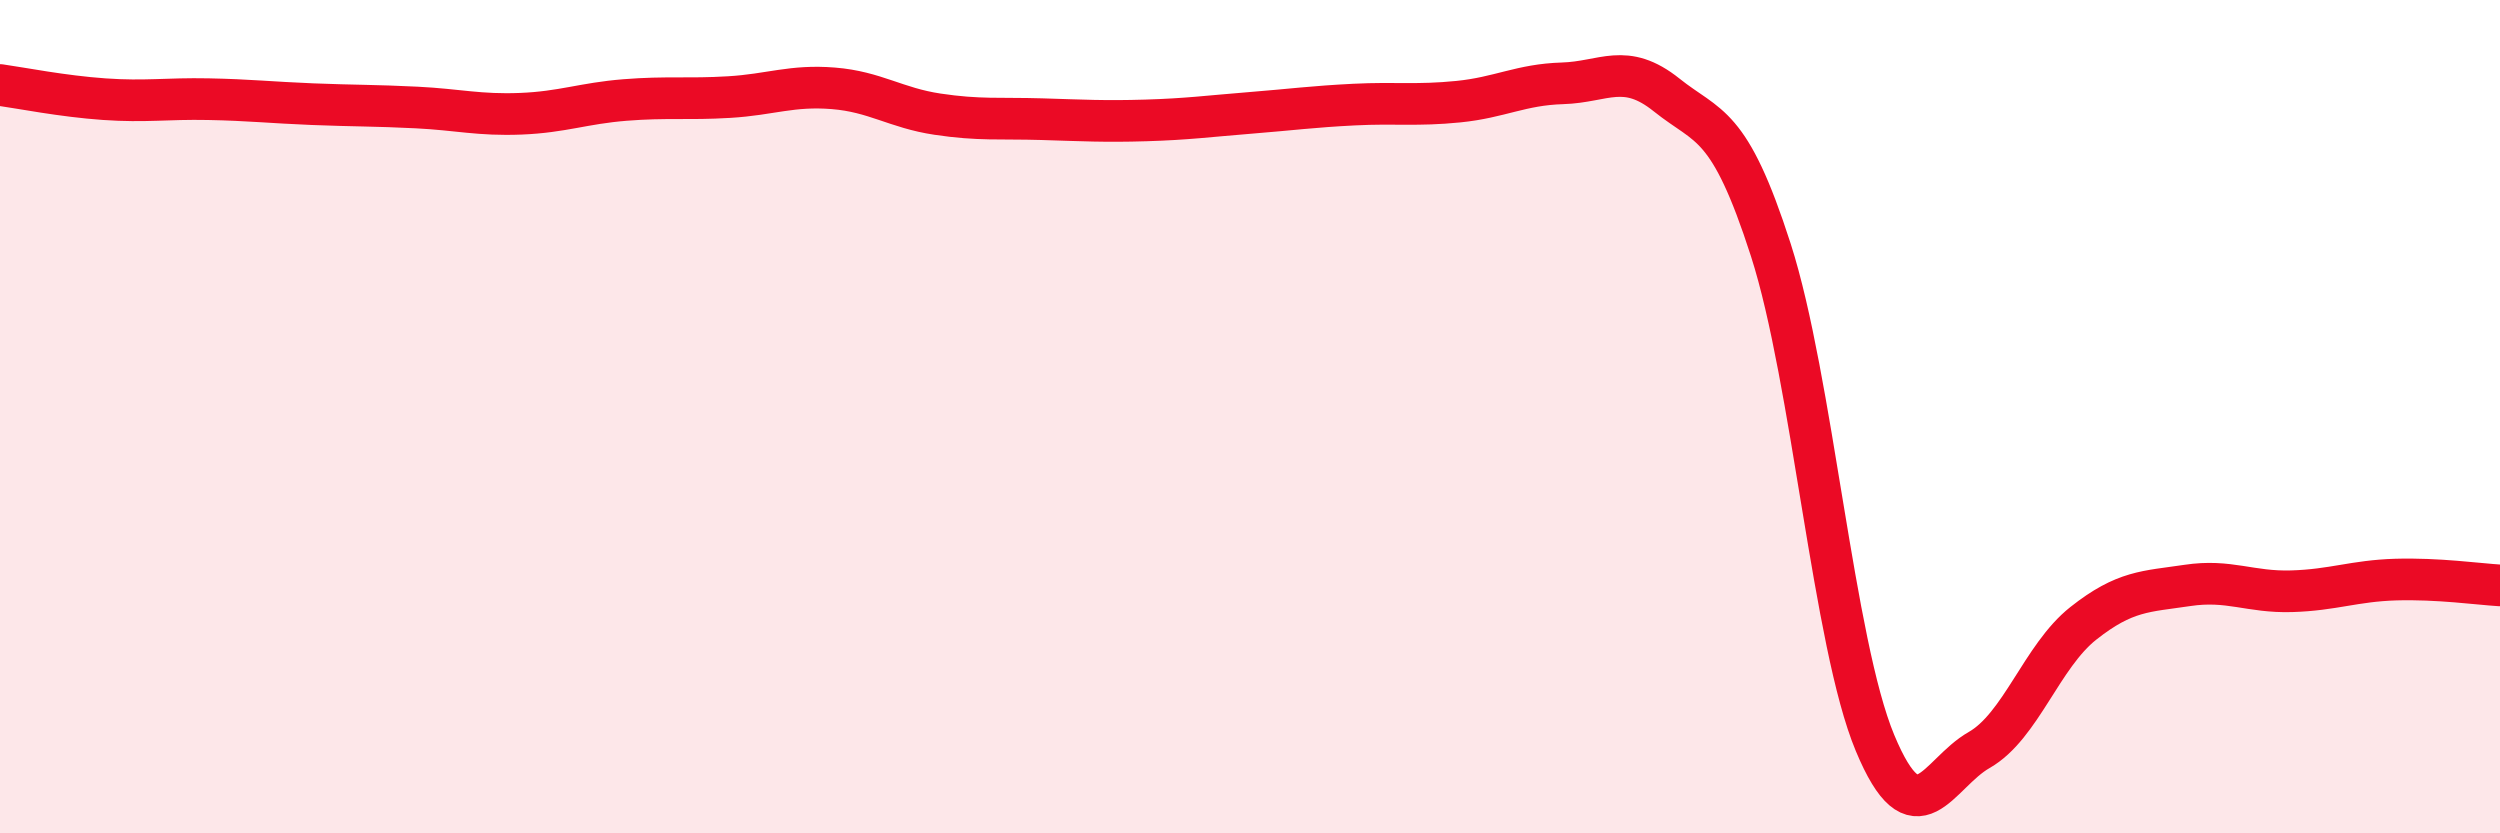
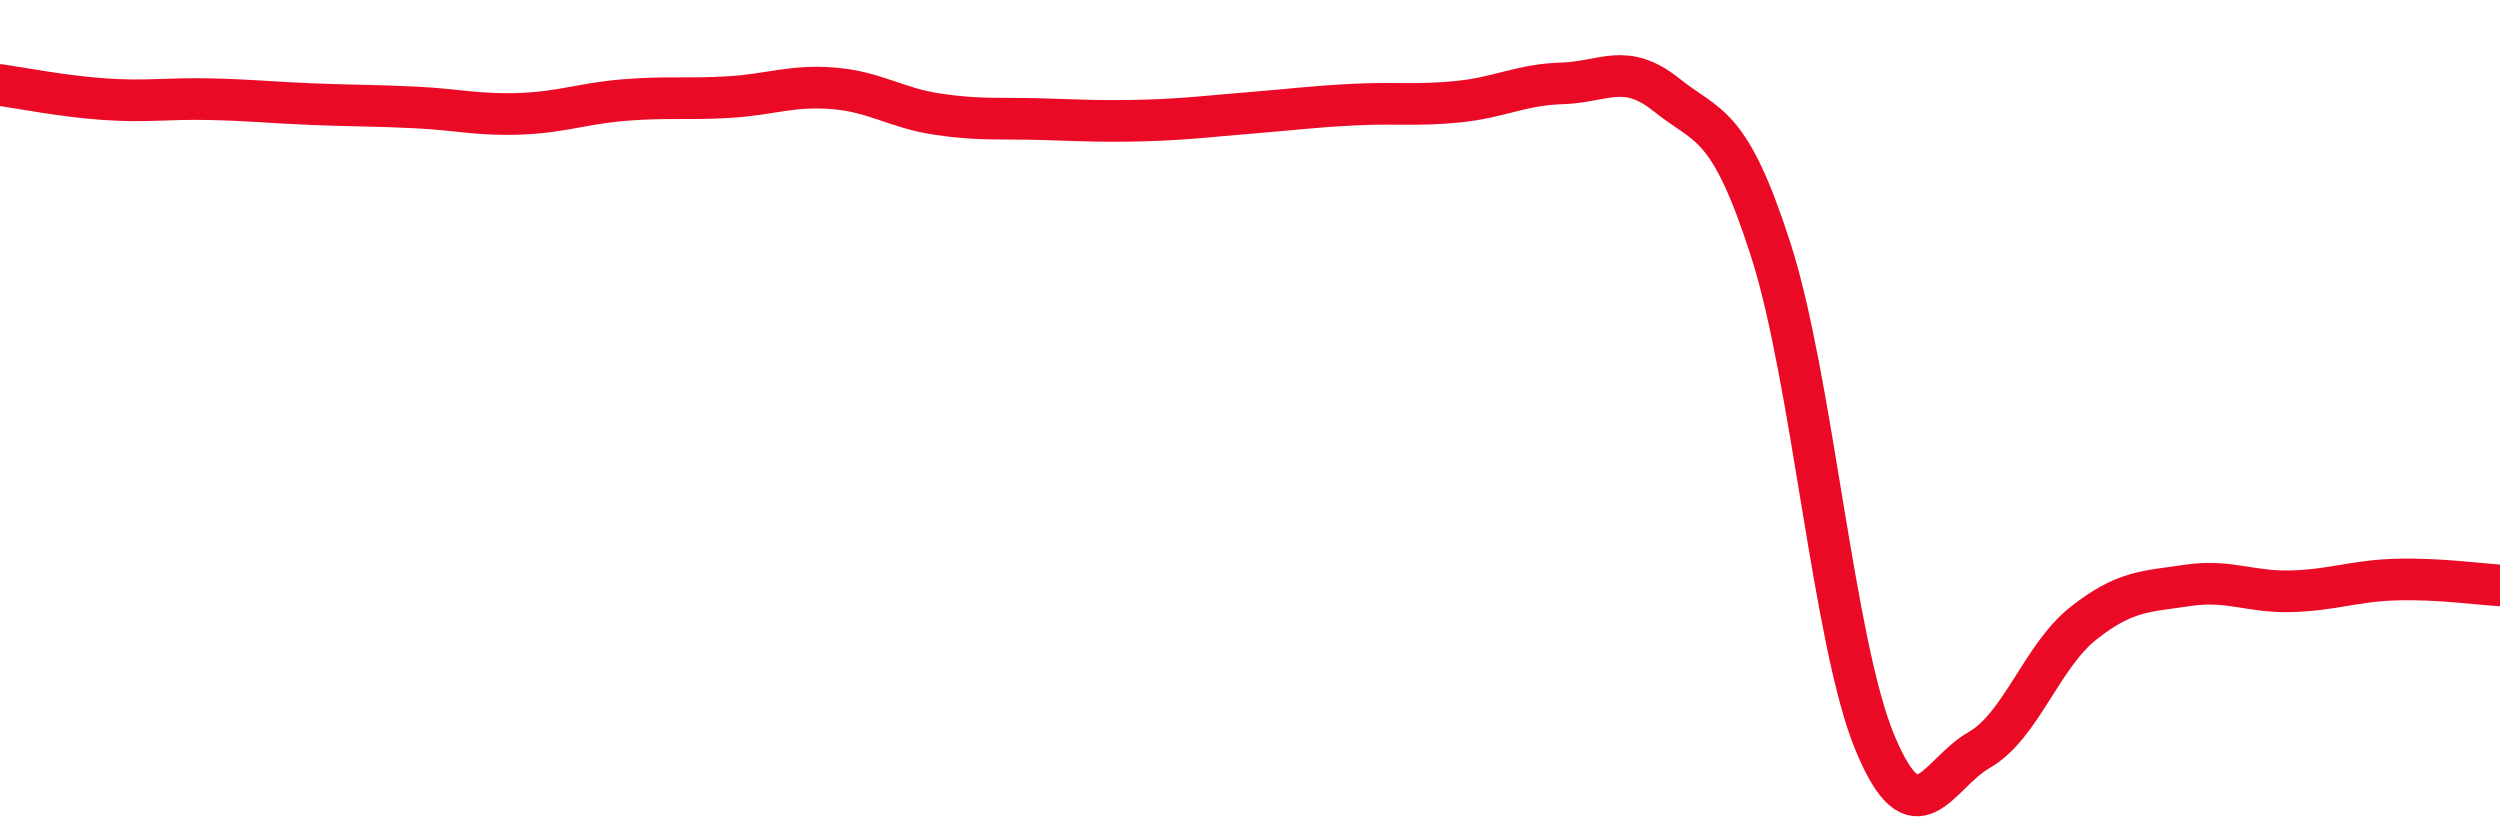
<svg xmlns="http://www.w3.org/2000/svg" width="60" height="20" viewBox="0 0 60 20">
-   <path d="M 0,2.04 C 0.5,2.11 1.5,2.31 2.5,2.38 C 3.5,2.45 4,2.36 5,2.38 C 6,2.4 6.5,2.46 7.5,2.5 C 8.5,2.54 9,2.53 10,2.58 C 11,2.63 11.5,2.77 12.5,2.73 C 13.5,2.69 14,2.48 15,2.4 C 16,2.32 16.5,2.39 17.5,2.33 C 18.5,2.27 19,2.04 20,2.12 C 21,2.2 21.5,2.59 22.5,2.74 C 23.5,2.89 24,2.83 25,2.86 C 26,2.89 26.5,2.92 27.5,2.89 C 28.5,2.86 29,2.79 30,2.71 C 31,2.63 31.5,2.56 32.5,2.51 C 33.5,2.46 34,2.54 35,2.44 C 36,2.34 36.5,2.03 37.5,2 C 38.5,1.97 39,1.48 40,2.28 C 41,3.08 41.5,2.89 42.5,6 C 43.5,9.11 44,15.43 45,17.83 C 46,20.23 46.5,18.57 47.5,18 C 48.5,17.43 49,15.75 50,14.96 C 51,14.17 51.5,14.2 52.5,14.05 C 53.5,13.9 54,14.22 55,14.19 C 56,14.16 56.5,13.94 57.5,13.91 C 58.5,13.88 59.5,14.02 60,14.05L60 20L0 20Z" fill="#EB0A25" opacity="0.1" stroke-linecap="round" stroke-linejoin="round" />
  <path d="M 0,2.04 C 0.5,2.11 1.5,2.31 2.5,2.38 C 3.5,2.45 4,2.36 5,2.38 C 6,2.4 6.5,2.46 7.5,2.5 C 8.5,2.54 9,2.53 10,2.58 C 11,2.63 11.5,2.77 12.5,2.73 C 13.5,2.69 14,2.48 15,2.4 C 16,2.32 16.5,2.39 17.5,2.33 C 18.5,2.27 19,2.04 20,2.12 C 21,2.2 21.5,2.59 22.5,2.74 C 23.5,2.89 24,2.83 25,2.86 C 26,2.89 26.5,2.92 27.5,2.89 C 28.5,2.86 29,2.79 30,2.71 C 31,2.63 31.5,2.56 32.5,2.51 C 33.5,2.46 34,2.54 35,2.44 C 36,2.34 36.5,2.03 37.5,2 C 38.5,1.97 39,1.48 40,2.28 C 41,3.08 41.5,2.89 42.5,6 C 43.5,9.11 44,15.43 45,17.83 C 46,20.23 46.5,18.57 47.5,18 C 48.5,17.43 49,15.75 50,14.96 C 51,14.17 51.5,14.2 52.5,14.05 C 53.5,13.9 54,14.22 55,14.19 C 56,14.16 56.5,13.94 57.5,13.91 C 58.5,13.88 59.5,14.02 60,14.05" stroke="#EB0A25" stroke-width="1" fill="none" stroke-linecap="round" stroke-linejoin="round" />
</svg>